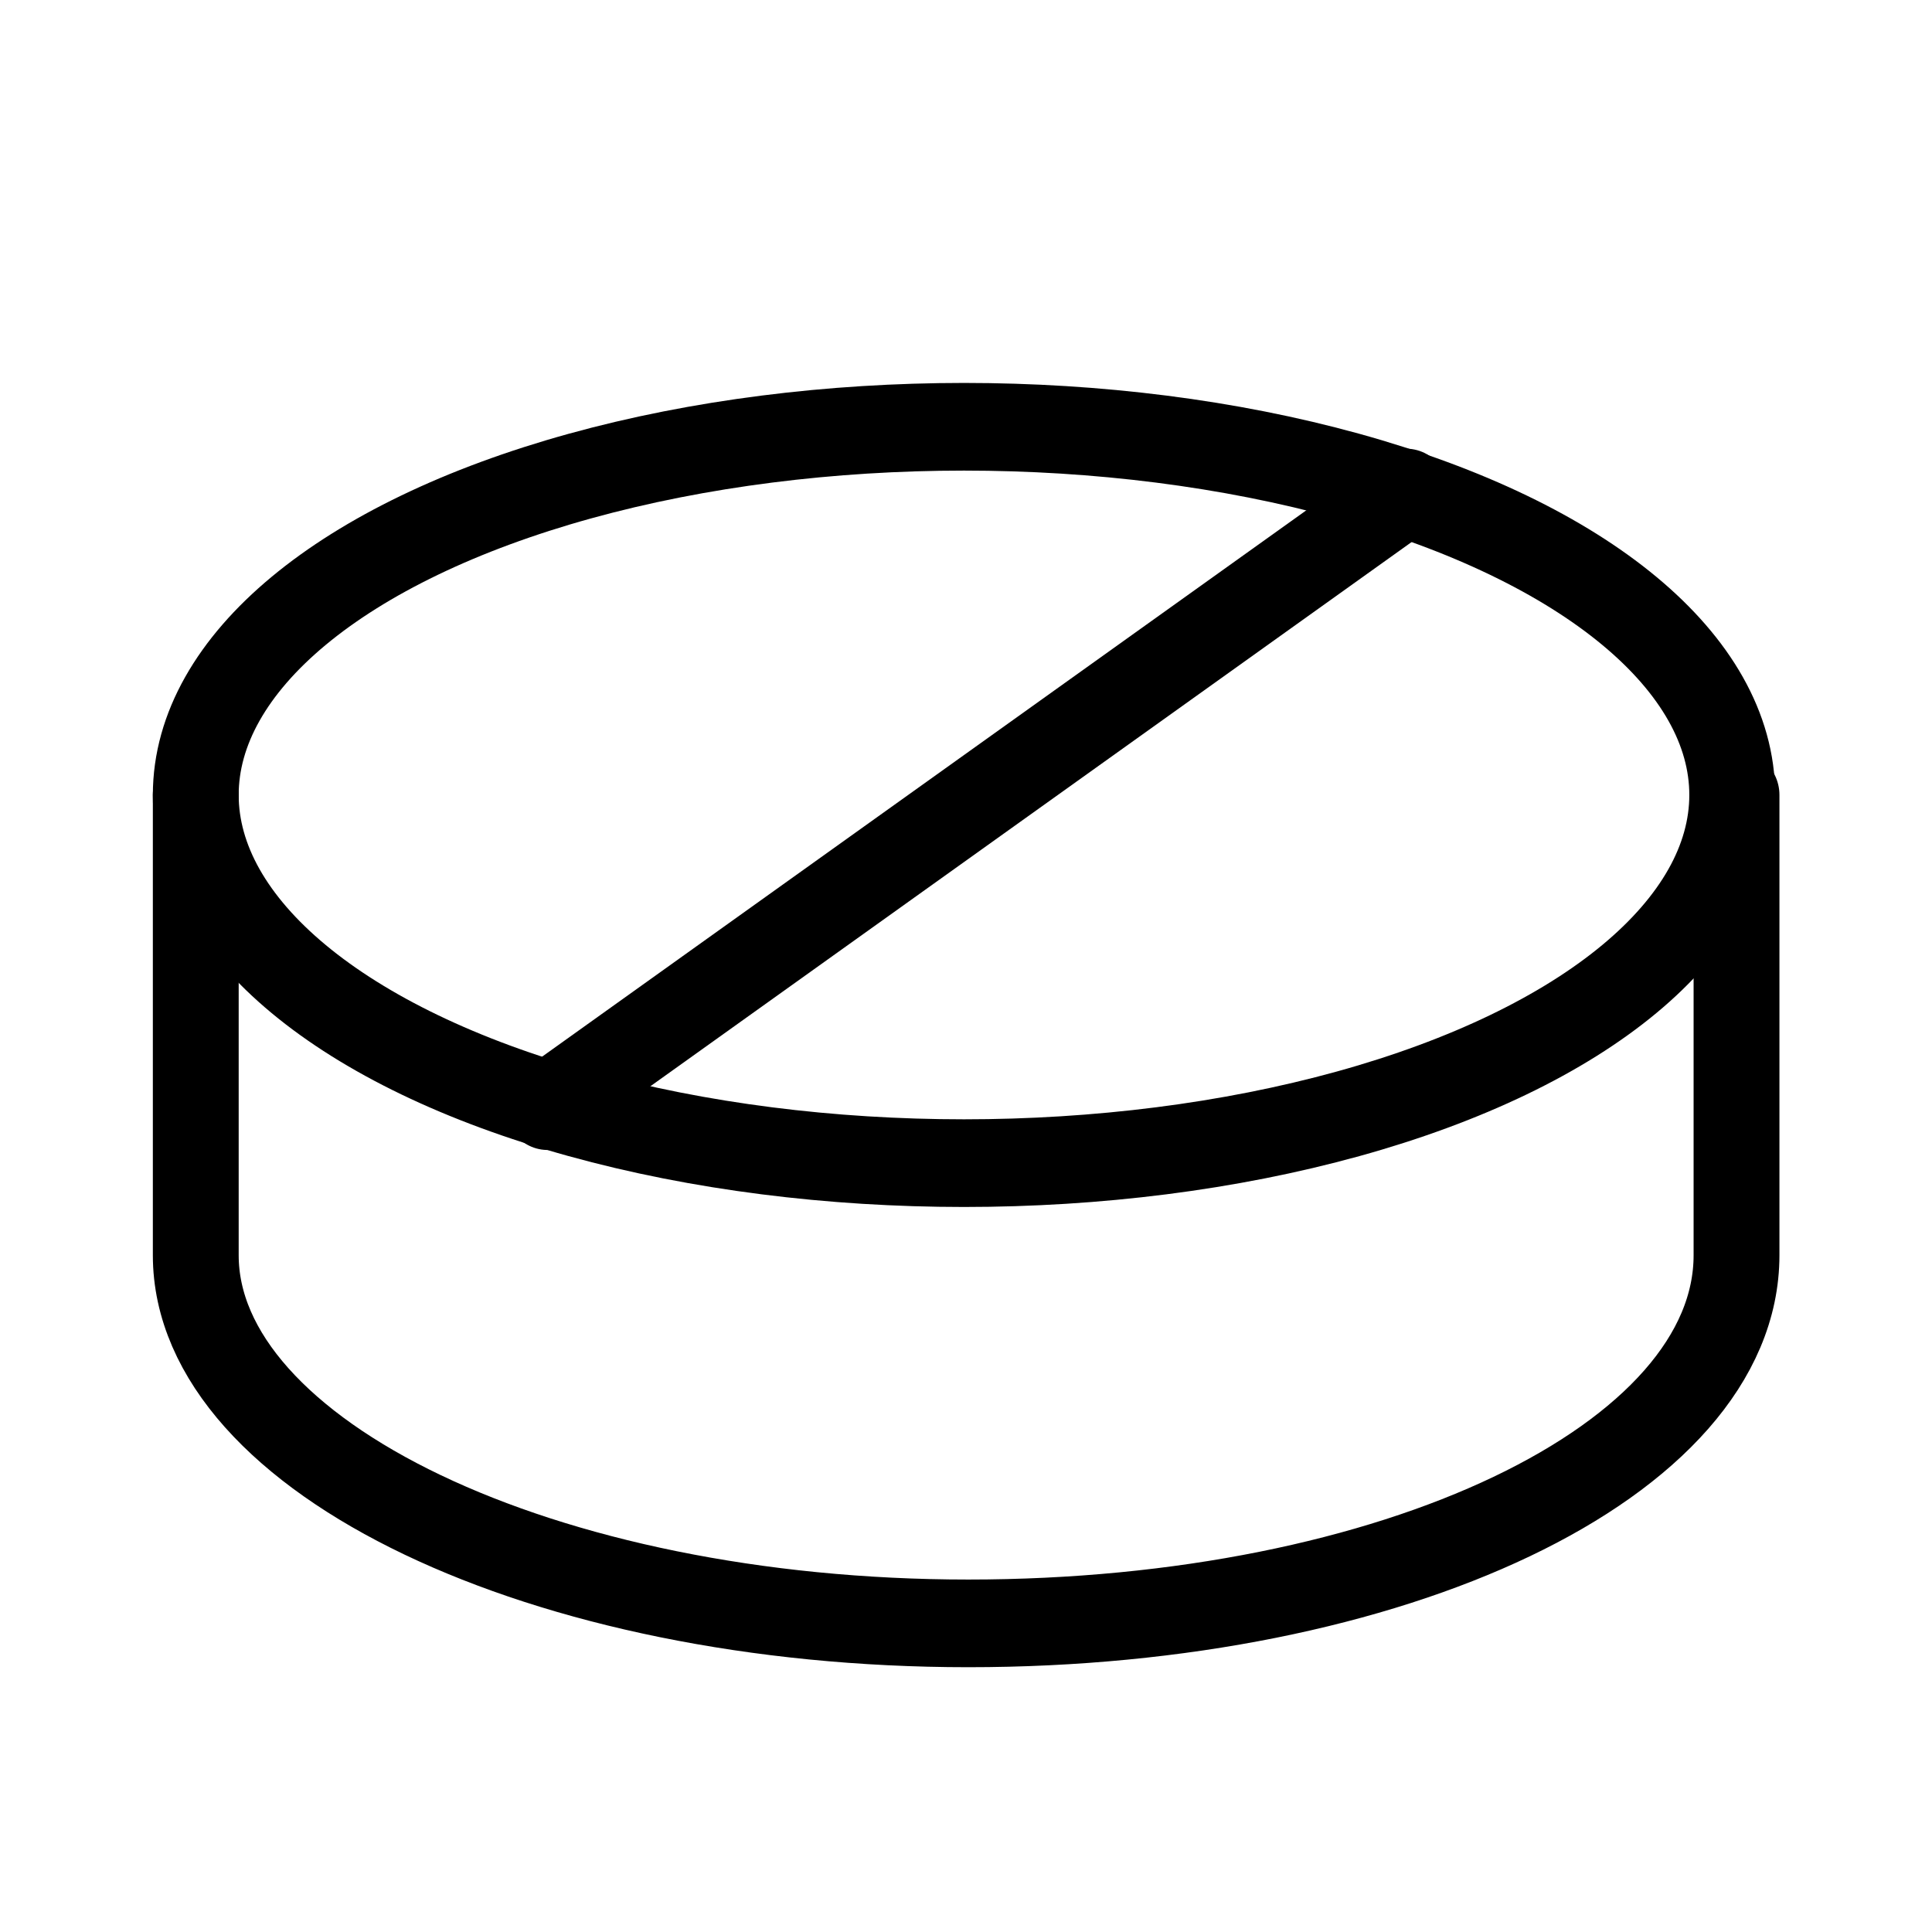
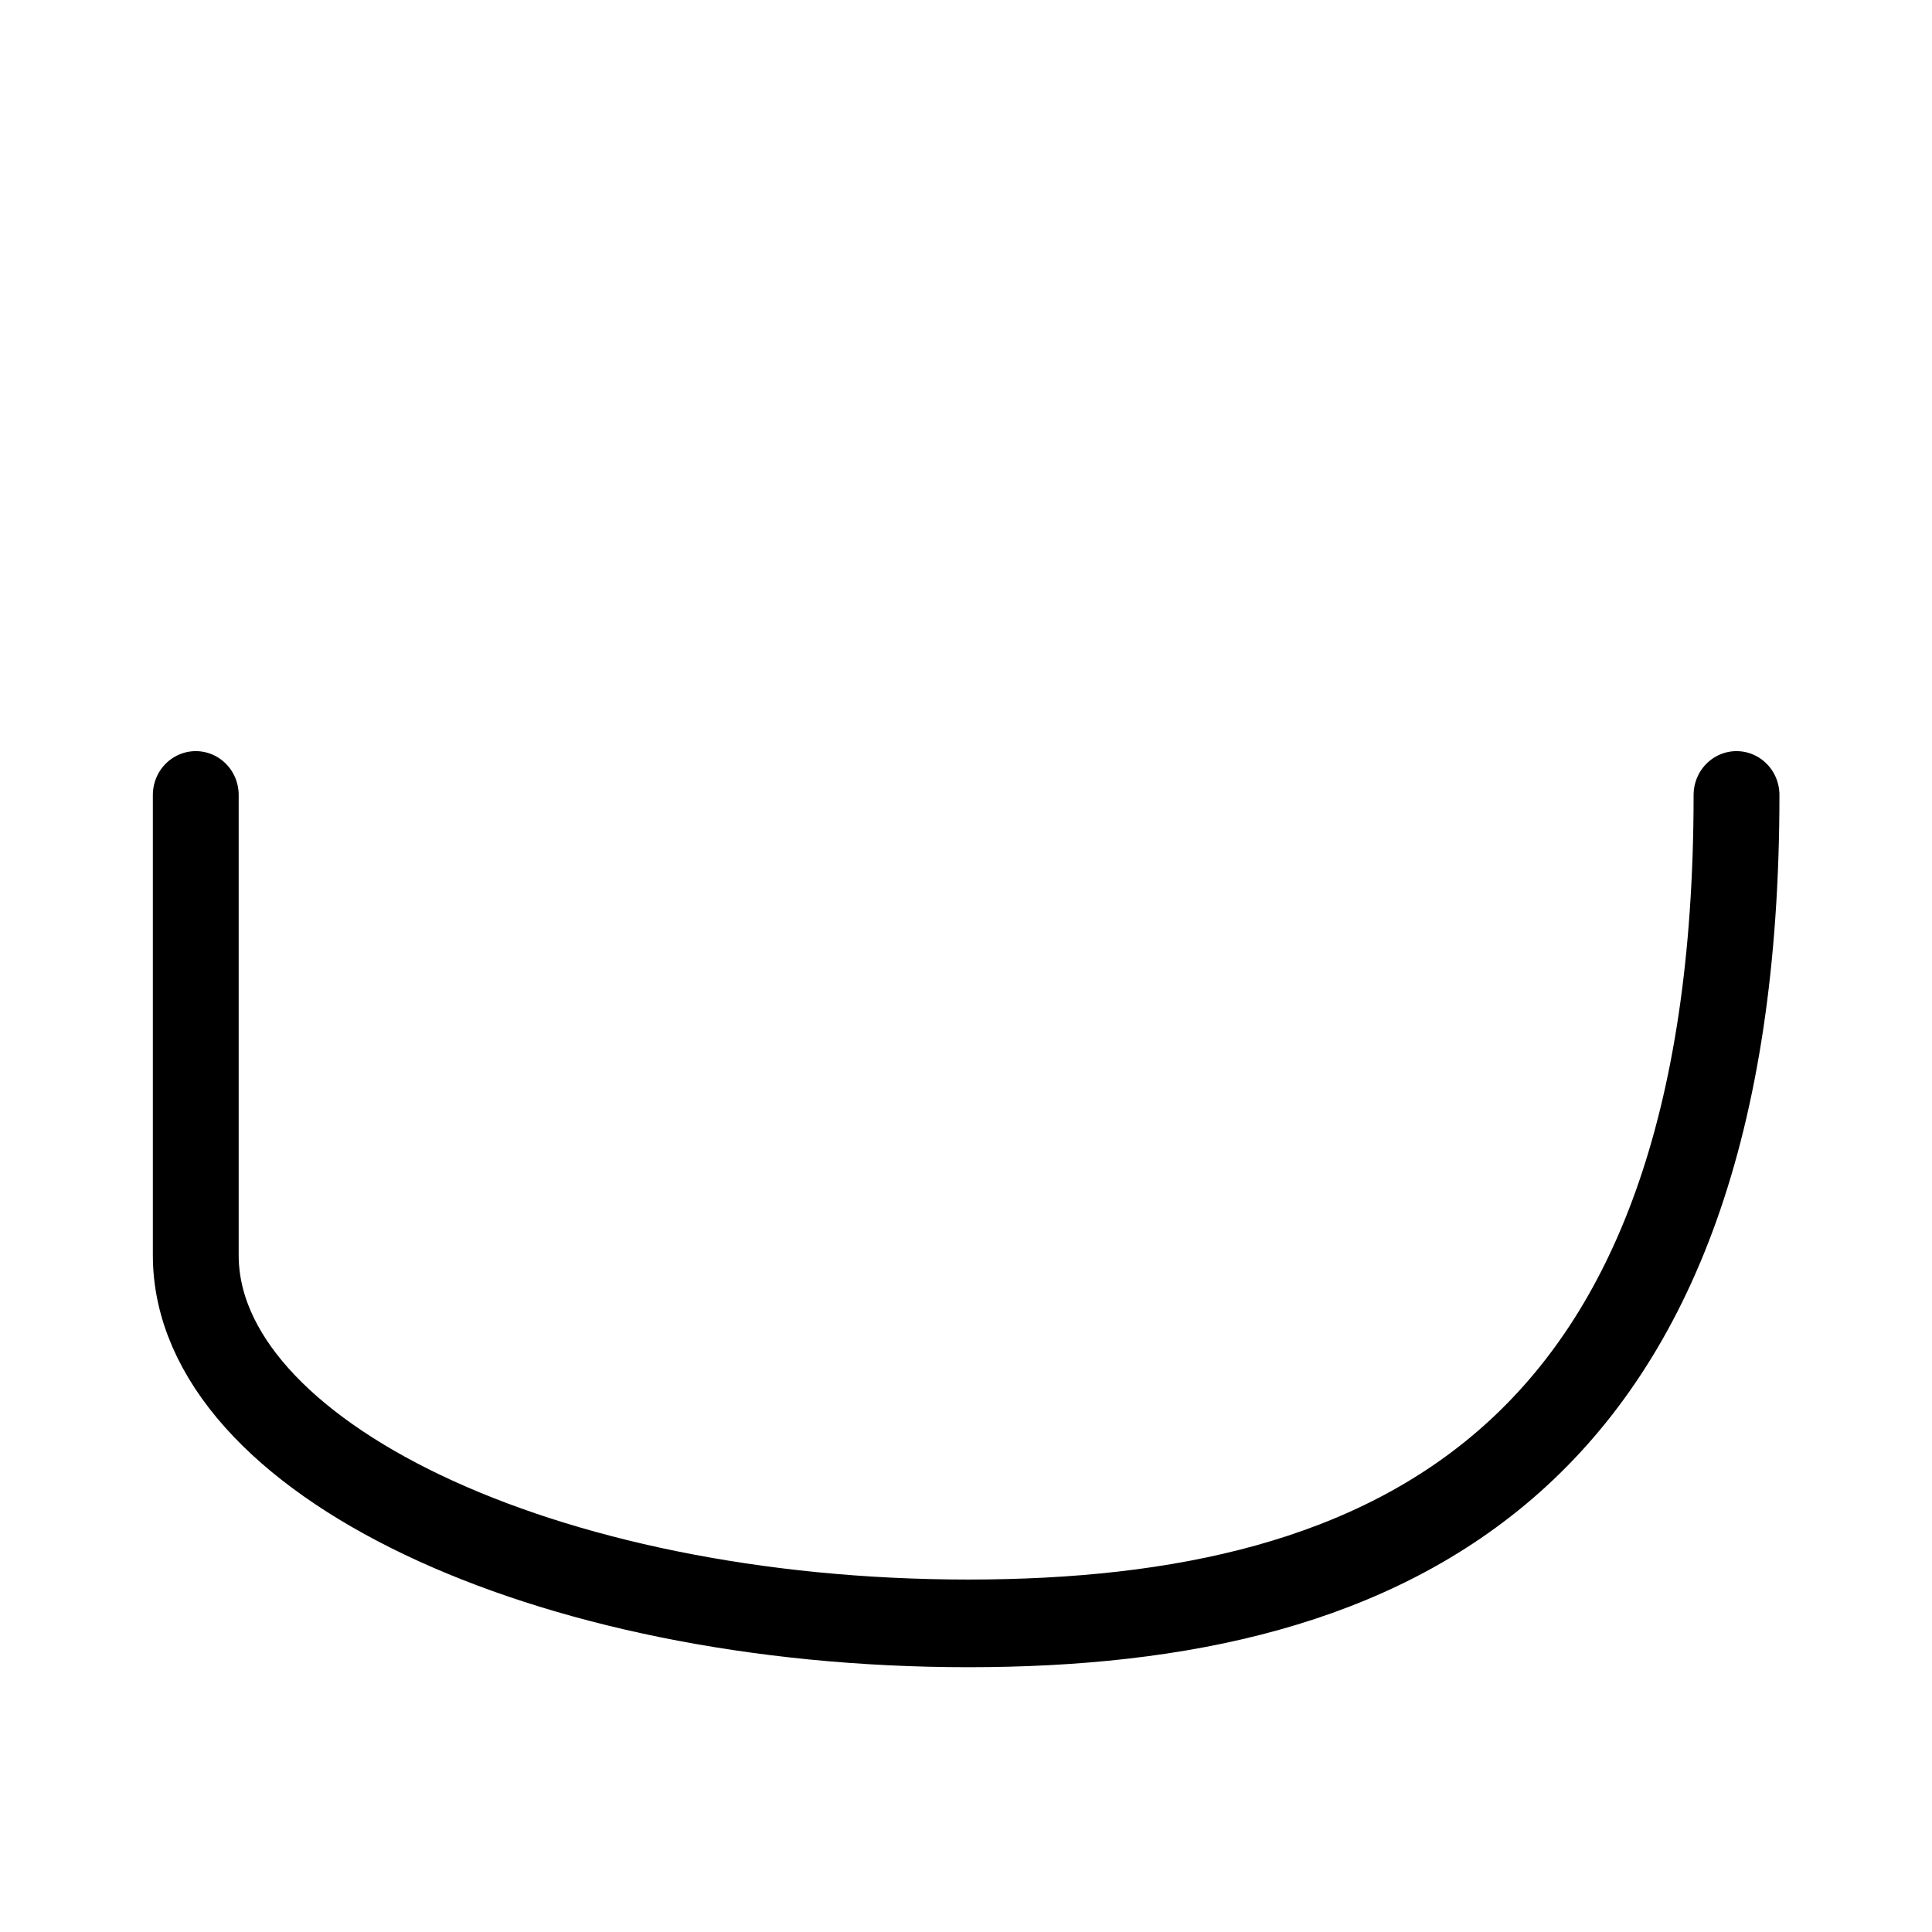
<svg xmlns="http://www.w3.org/2000/svg" style="fill-rule:evenodd;clip-rule:evenodd;stroke-linecap:round;stroke-linejoin:round;stroke-miterlimit:10;" xml:space="preserve" version="1.1" viewBox="0 0 100 100" height="100%" width="100%">
  <g transform="matrix(1.631,0,0,1.631,50,50)">
    <g transform="matrix(1,0,0,1,-32,-32)">
      <g>
        <g transform="matrix(1.362,0,0,1.391,-26.221,-28.929)">
-           <ellipse style="fill:none;stroke:black;stroke-width:2px;" ry="8.4" rx="17.9" cy="39.9" cx="42.7" />
+           </g>
+         <g transform="matrix(1.362,0,0,1.391,-26.221,-28.929)">
+           <path style="fill:none;fill-rule:nonzero;stroke:black;stroke-width:2px;" d="M60.7,39.9C60.7,55.1 52.7,58.8 42.8,58.8C32.9,58.8 24.8,55 24.8,50.4L24.8,39.9" />
        </g>
        <g transform="matrix(1.362,0,0,1.391,-26.221,-28.929)">
-           <path style="fill:none;fill-rule:nonzero;stroke:black;stroke-width:2px;" d="M60.7,39.9L60.7,50.4C60.7,55.1 52.7,58.8 42.8,58.8C32.9,58.8 24.8,55 24.8,50.4L24.8,39.9" />
-         </g>
-         <g transform="matrix(1.362,0,0,1.391,-26.221,-28.929)">
-           <path style="fill:none;fill-rule:nonzero;stroke:black;stroke-width:2px;" d="M53,33L33,47" />
-         </g>
+           </g>
      </g>
    </g>
  </g>
</svg>